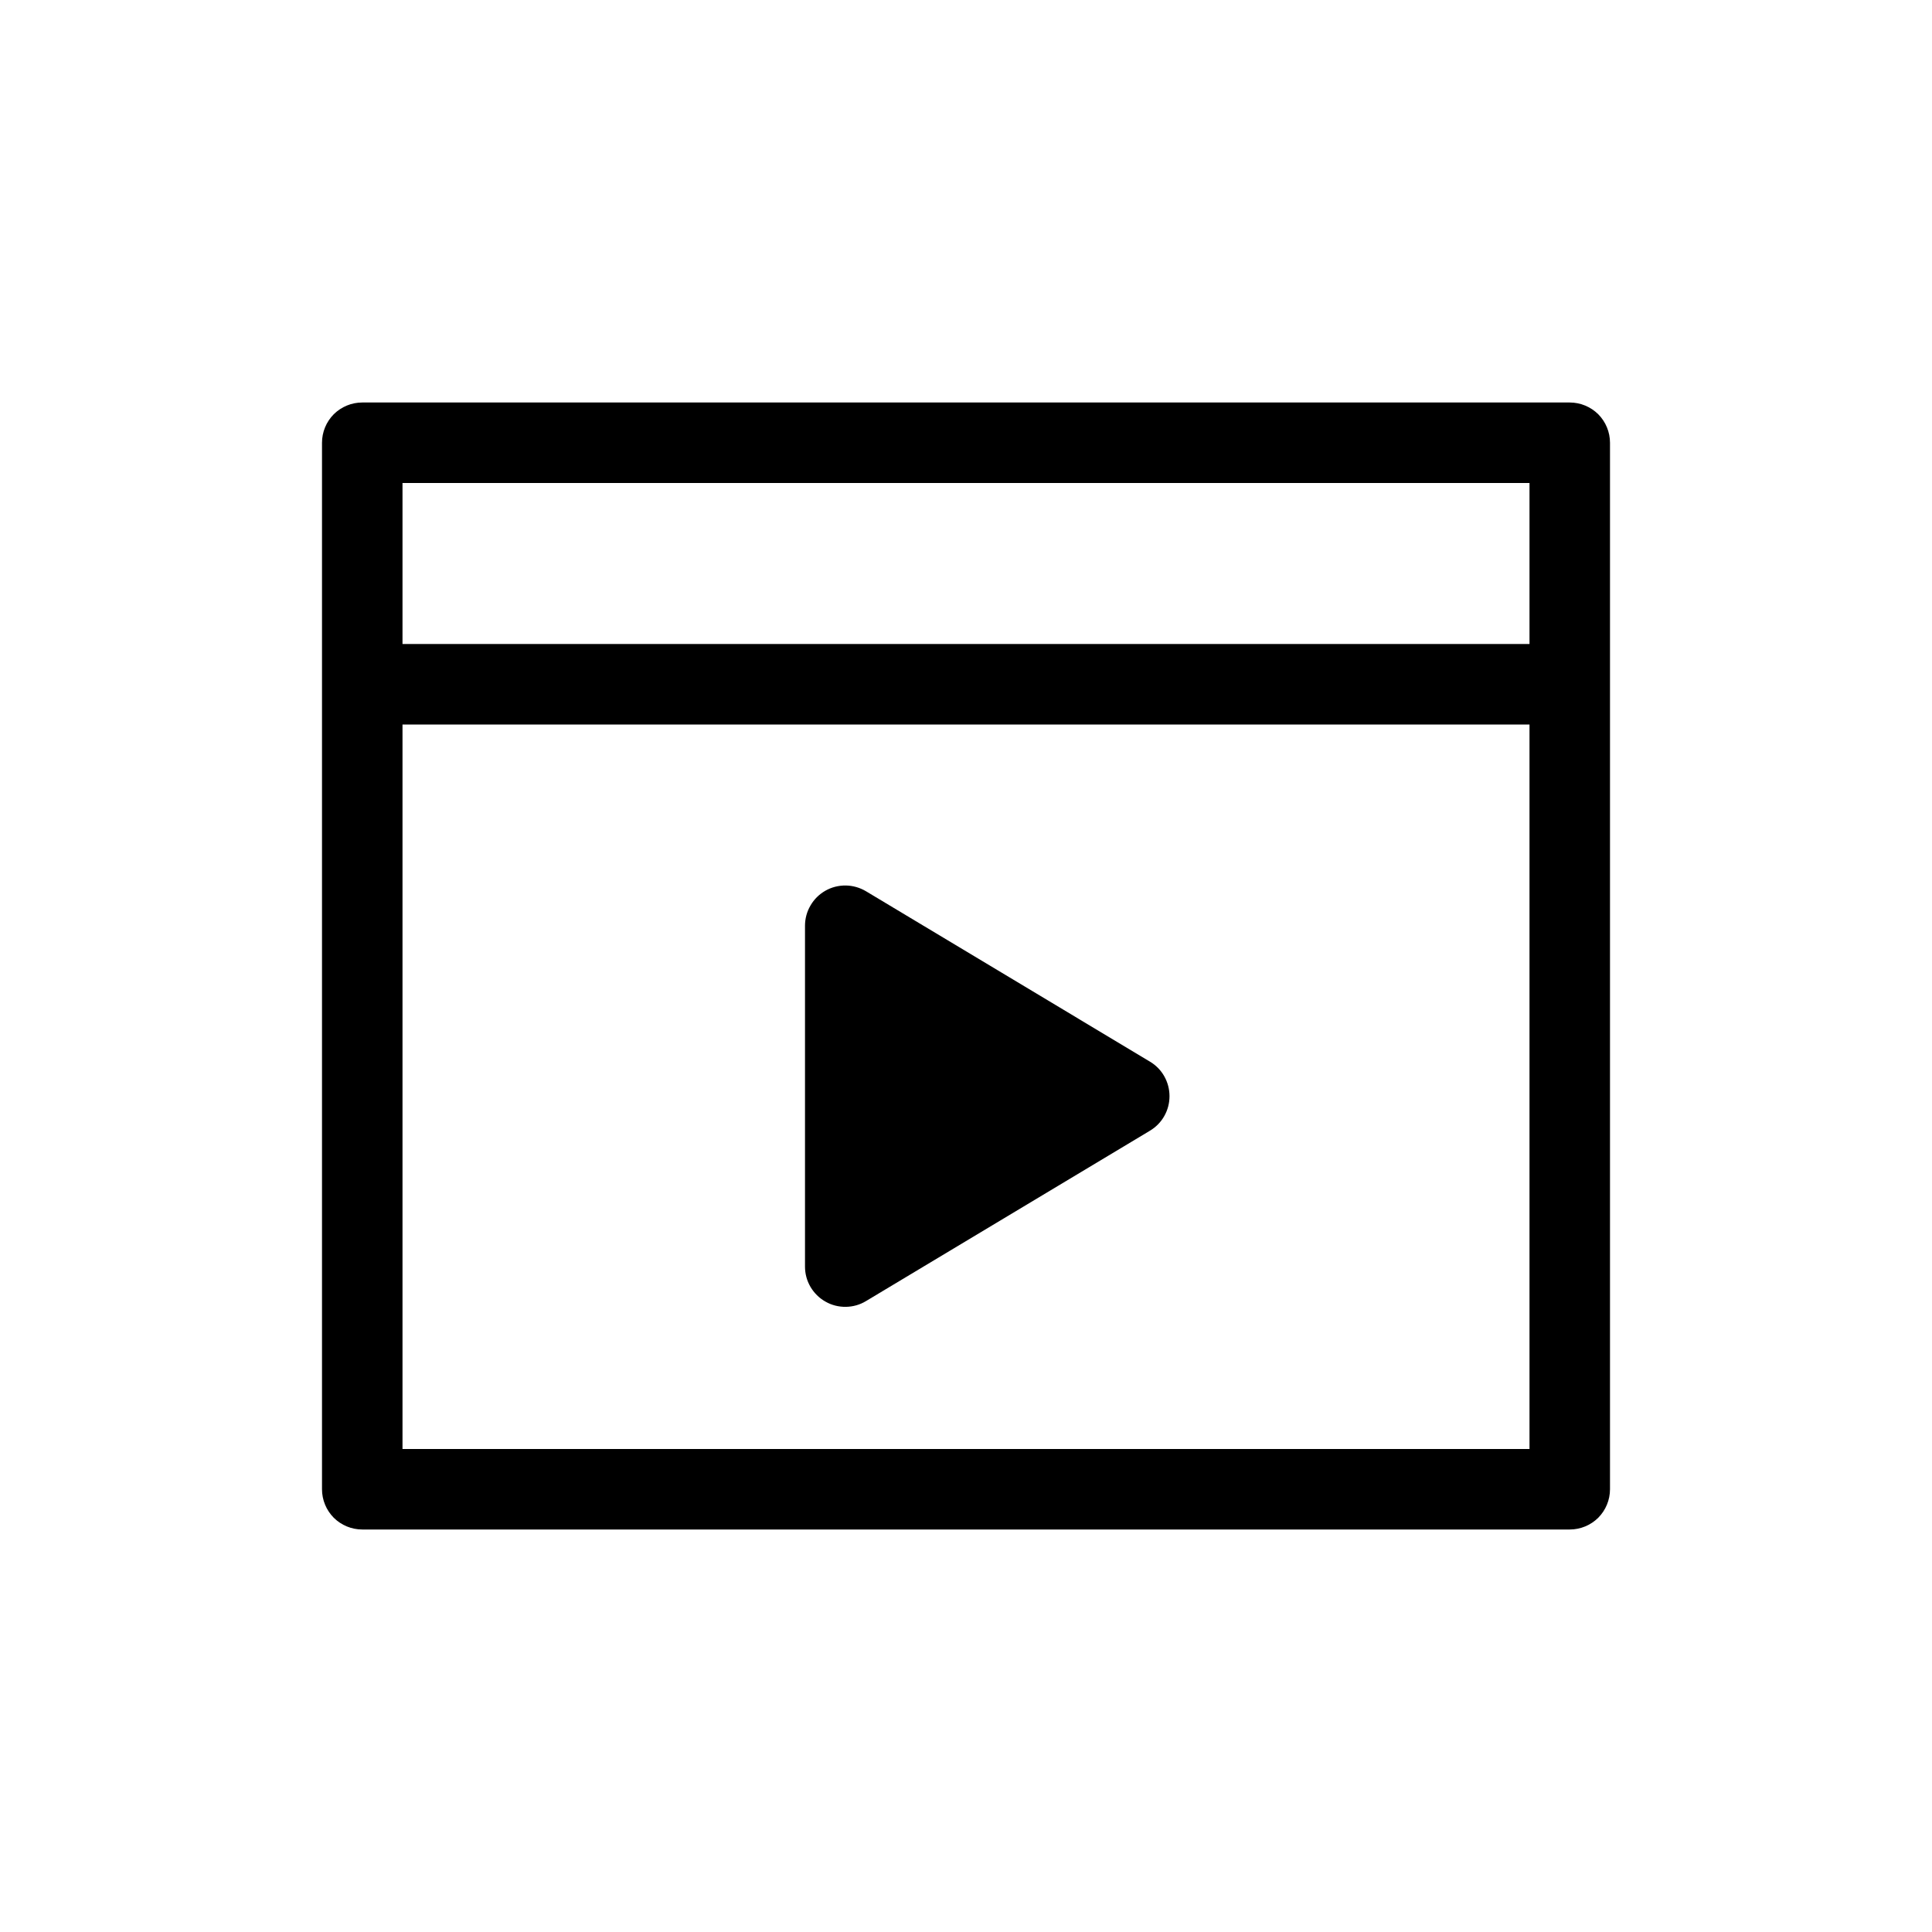
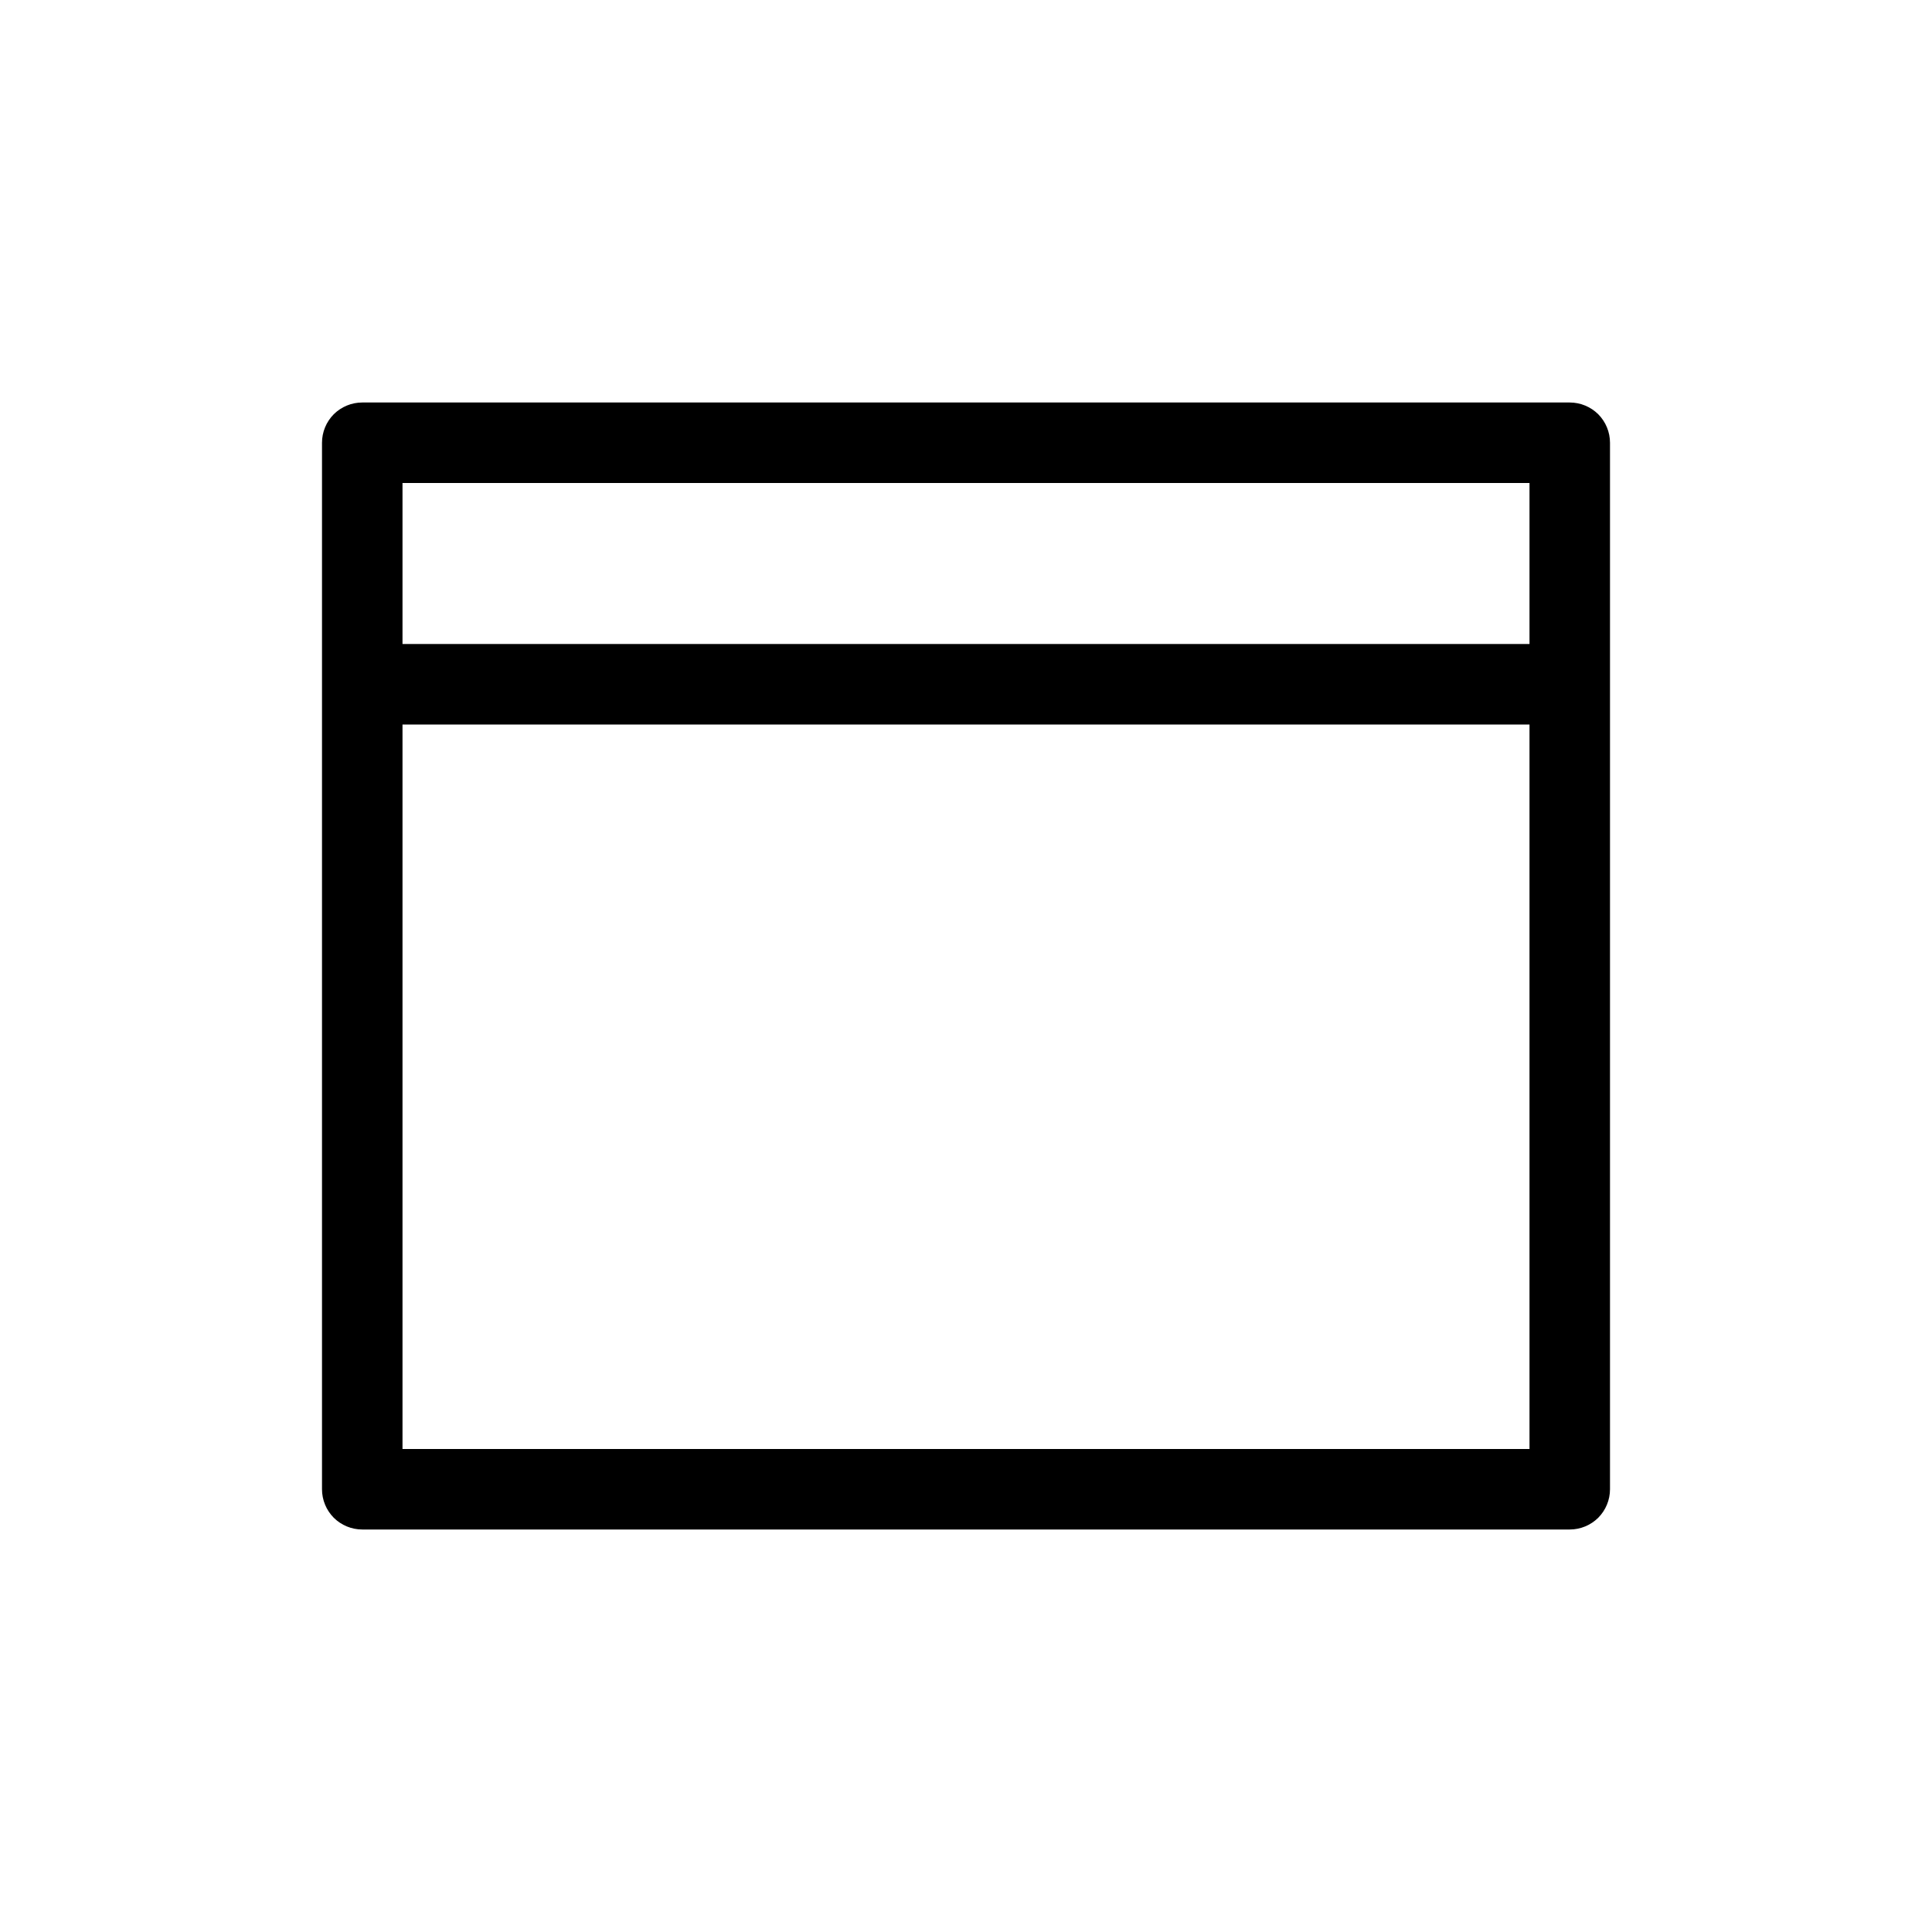
<svg xmlns="http://www.w3.org/2000/svg" width="24" height="24" viewBox="0 0 24 24" fill="none">
  <path d="M4.5 5C4.367 5 4.24 5.053 4.146 5.146C4.053 5.24 4 5.367 4 5.5V18.5C4 18.633 4.053 18.76 4.146 18.854C4.24 18.947 4.367 19 4.5 19H19.5C19.633 19 19.76 18.947 19.854 18.854C19.947 18.76 20 18.633 20 18.5V5.5C20 5.367 19.947 5.24 19.854 5.146C19.76 5.053 19.633 5 19.5 5H4.5ZM5 8V6H19V8H5ZM5 9H19V18H5V9Z" fill="black" />
-   <path d="M10 11.5V15.734C10 15.823 10.023 15.909 10.068 15.986C10.113 16.062 10.177 16.126 10.254 16.169C10.33 16.213 10.418 16.235 10.506 16.234C10.595 16.233 10.681 16.209 10.757 16.163L14.285 14.046C14.359 14.002 14.421 13.939 14.463 13.864C14.506 13.789 14.528 13.704 14.528 13.617C14.528 13.531 14.506 13.446 14.463 13.37C14.421 13.295 14.359 13.232 14.285 13.188L10.757 11.071C10.681 11.026 10.594 11.001 10.506 11C10.417 10.999 10.33 11.021 10.253 11.065C10.176 11.109 10.112 11.172 10.068 11.249C10.023 11.325 10 11.412 10 11.5Z" fill="black" />
</svg>